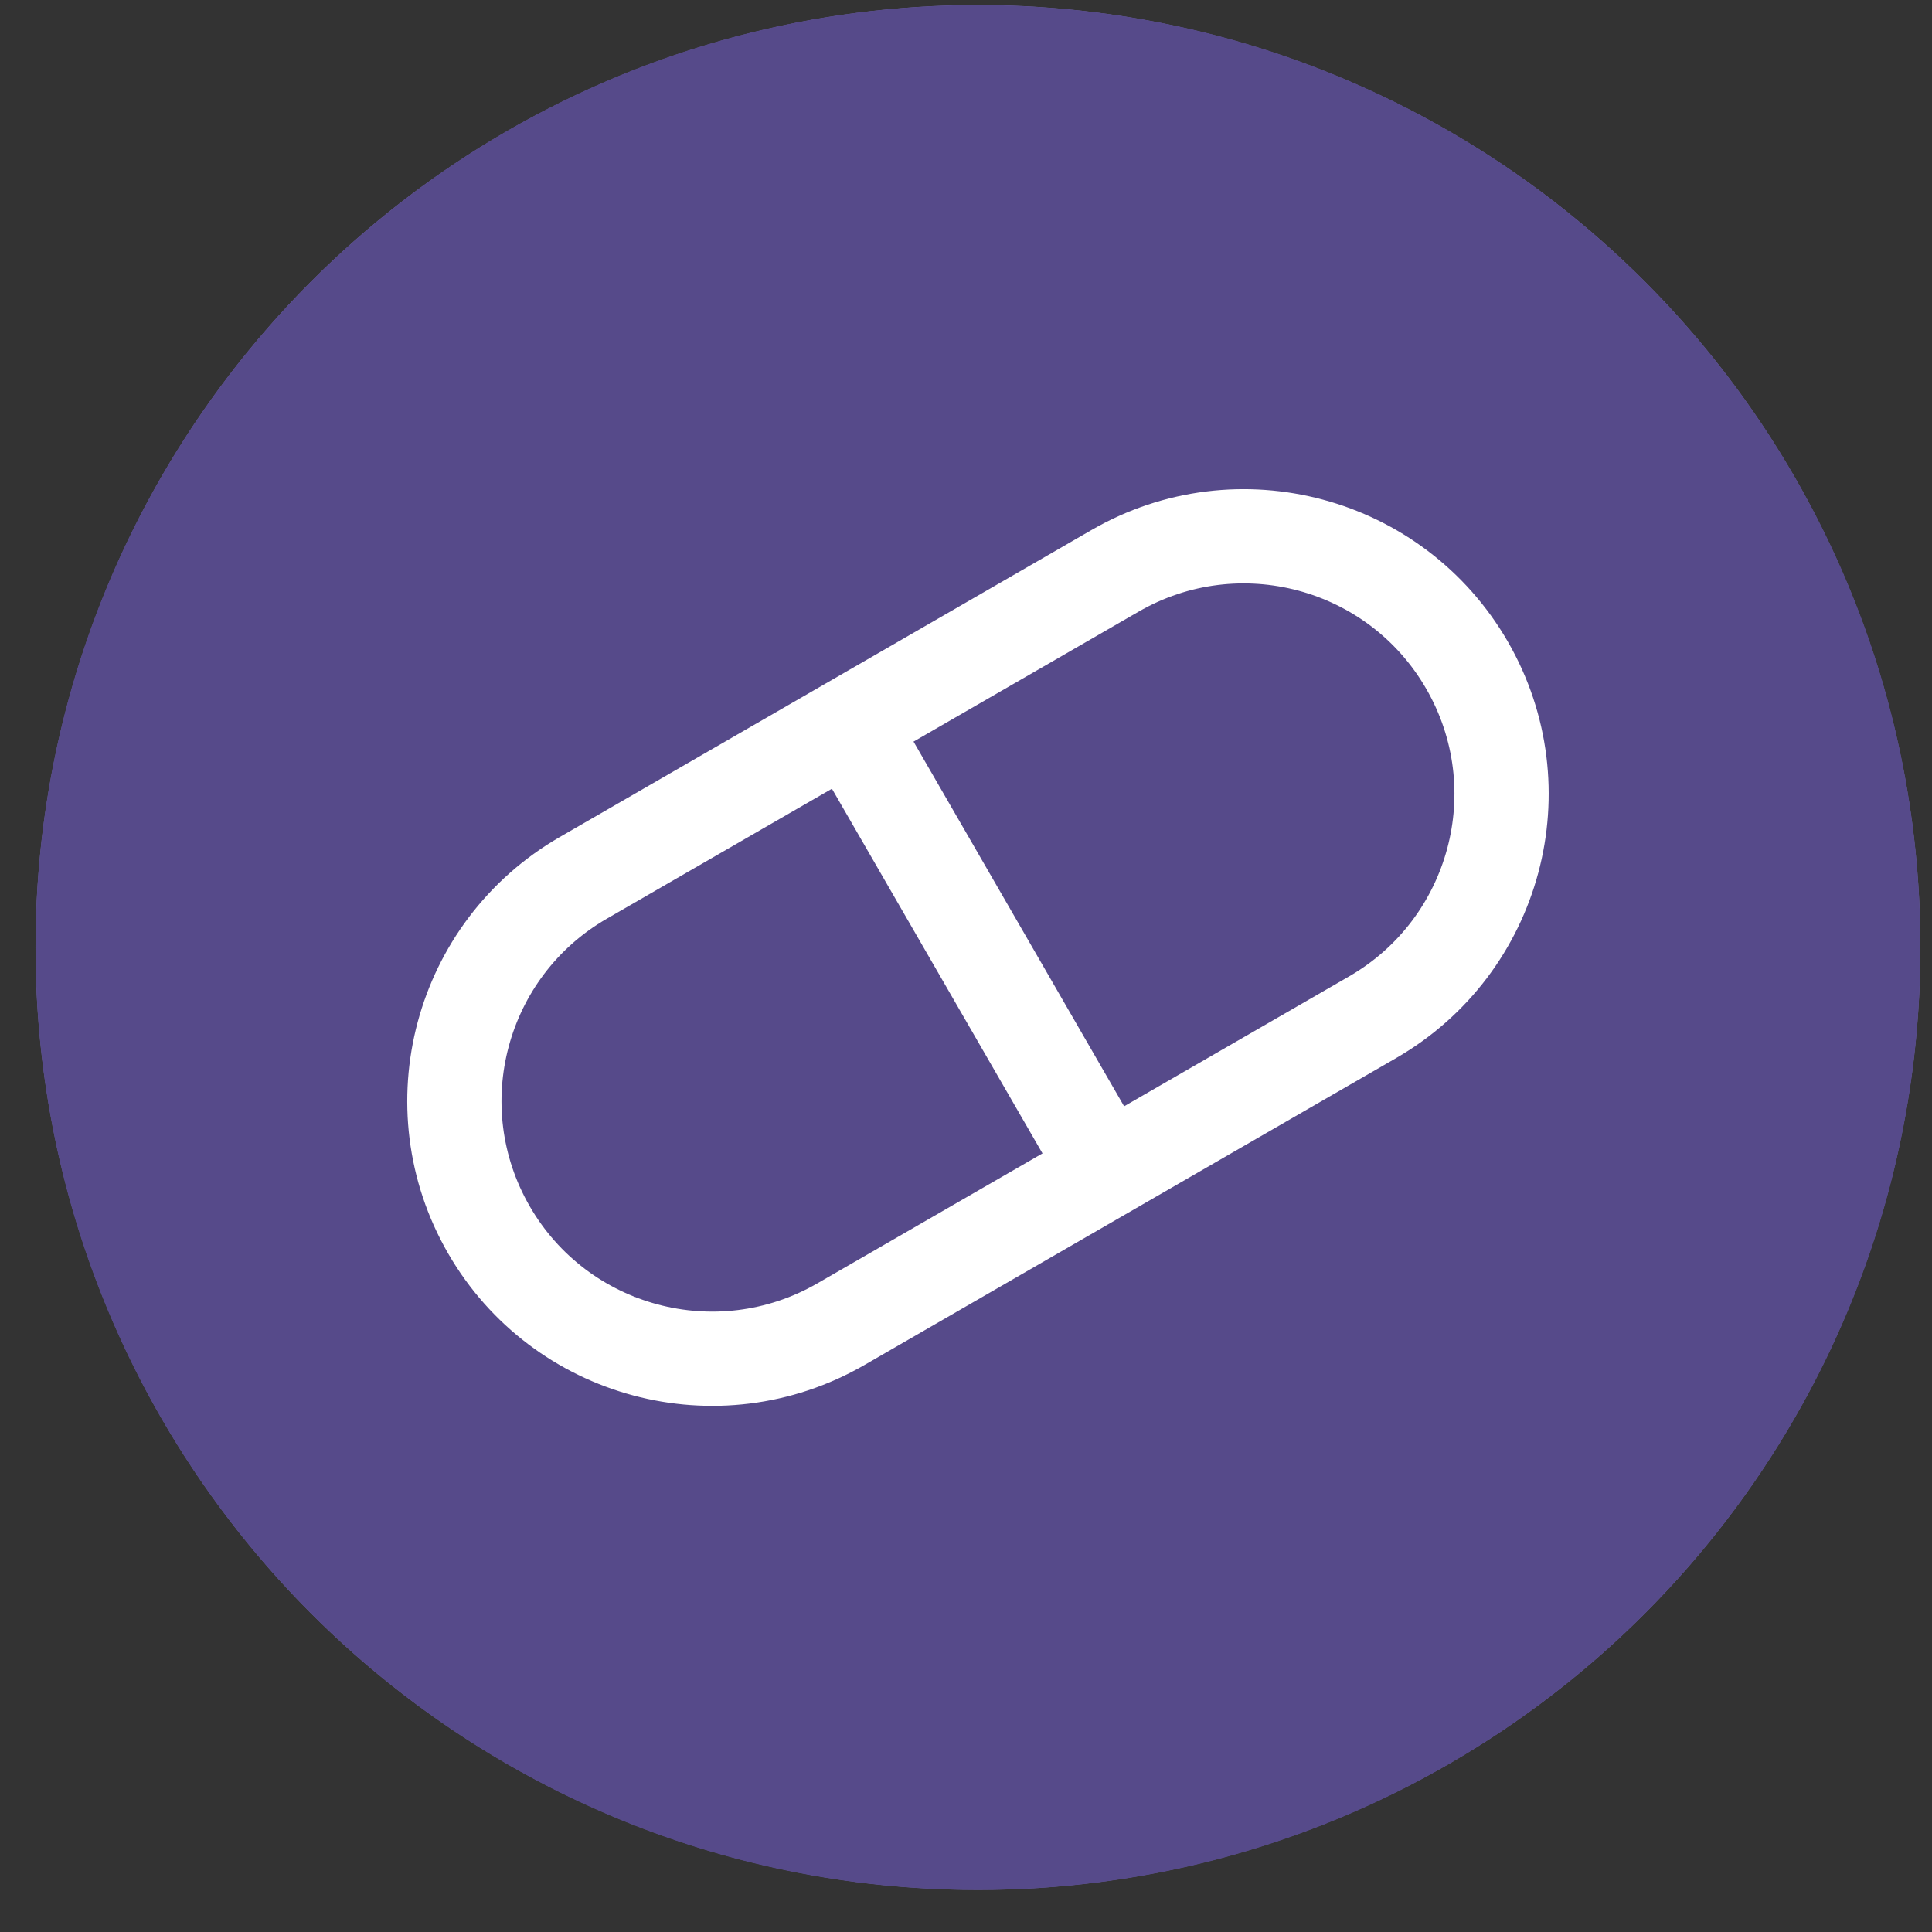
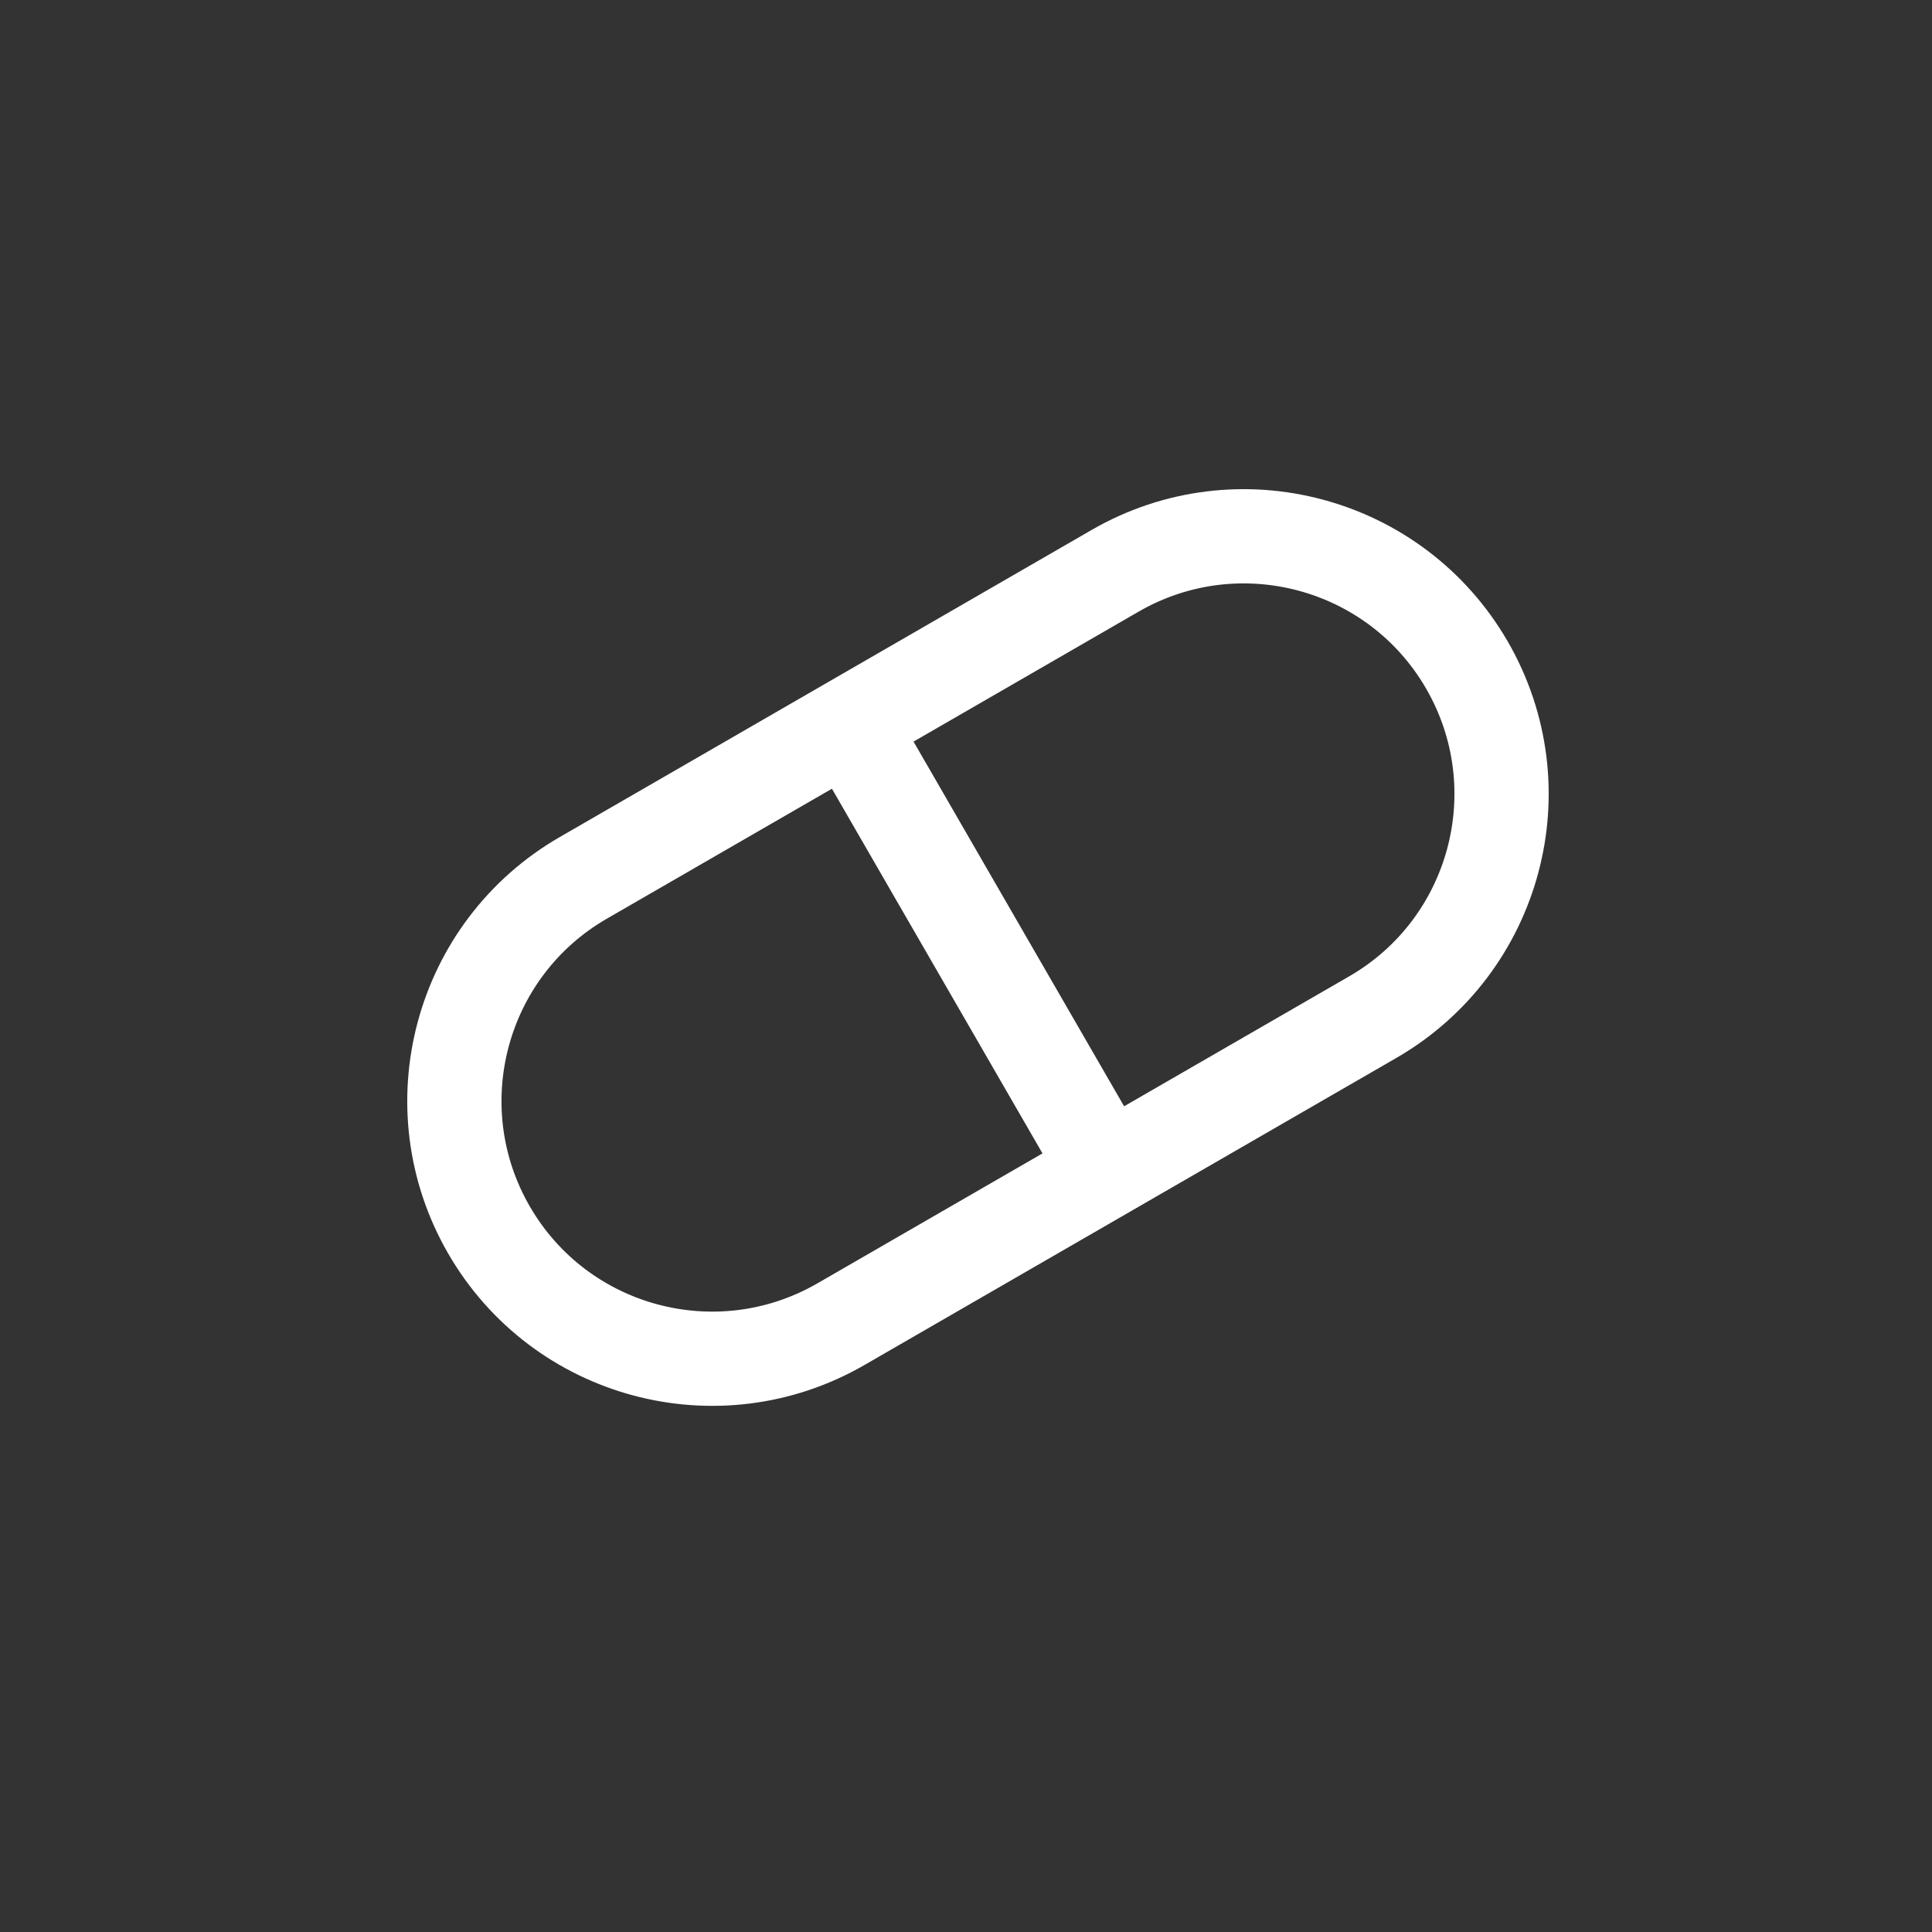
<svg xmlns="http://www.w3.org/2000/svg" width="41" height="41" viewBox="0 0 41 41" fill="none">
  <rect x="0" y="0" width="41" height="41" fill="#333333" stroke="none" />
-   <circle cx="20.754" cy="20.107" r="20" fill="#7569AA" />
-   <path d="M40.754 20.108C40.754 31.154 31.8 40.108 20.754 40.108C9.708 40.108 0.754 31.154 0.754 20.108C0.754 9.062 9.708 0.108 20.754 0.108C31.8 0.108 40.754 9.062 40.754 20.108Z" fill="#564A8A" />
  <path d="M18.004 15.343L23.506 24.872" stroke="white" stroke-width="2" />
  <path d="M12.378 18.63L23.663 12.114C26.278 10.604 29.622 11.501 31.132 14.116C32.642 16.731 31.746 20.076 29.131 21.586L17.846 28.101C15.23 29.611 11.886 28.715 10.376 26.1C8.866 23.484 9.762 20.14 12.378 18.63Z" stroke="white" stroke-width="2" />
</svg>